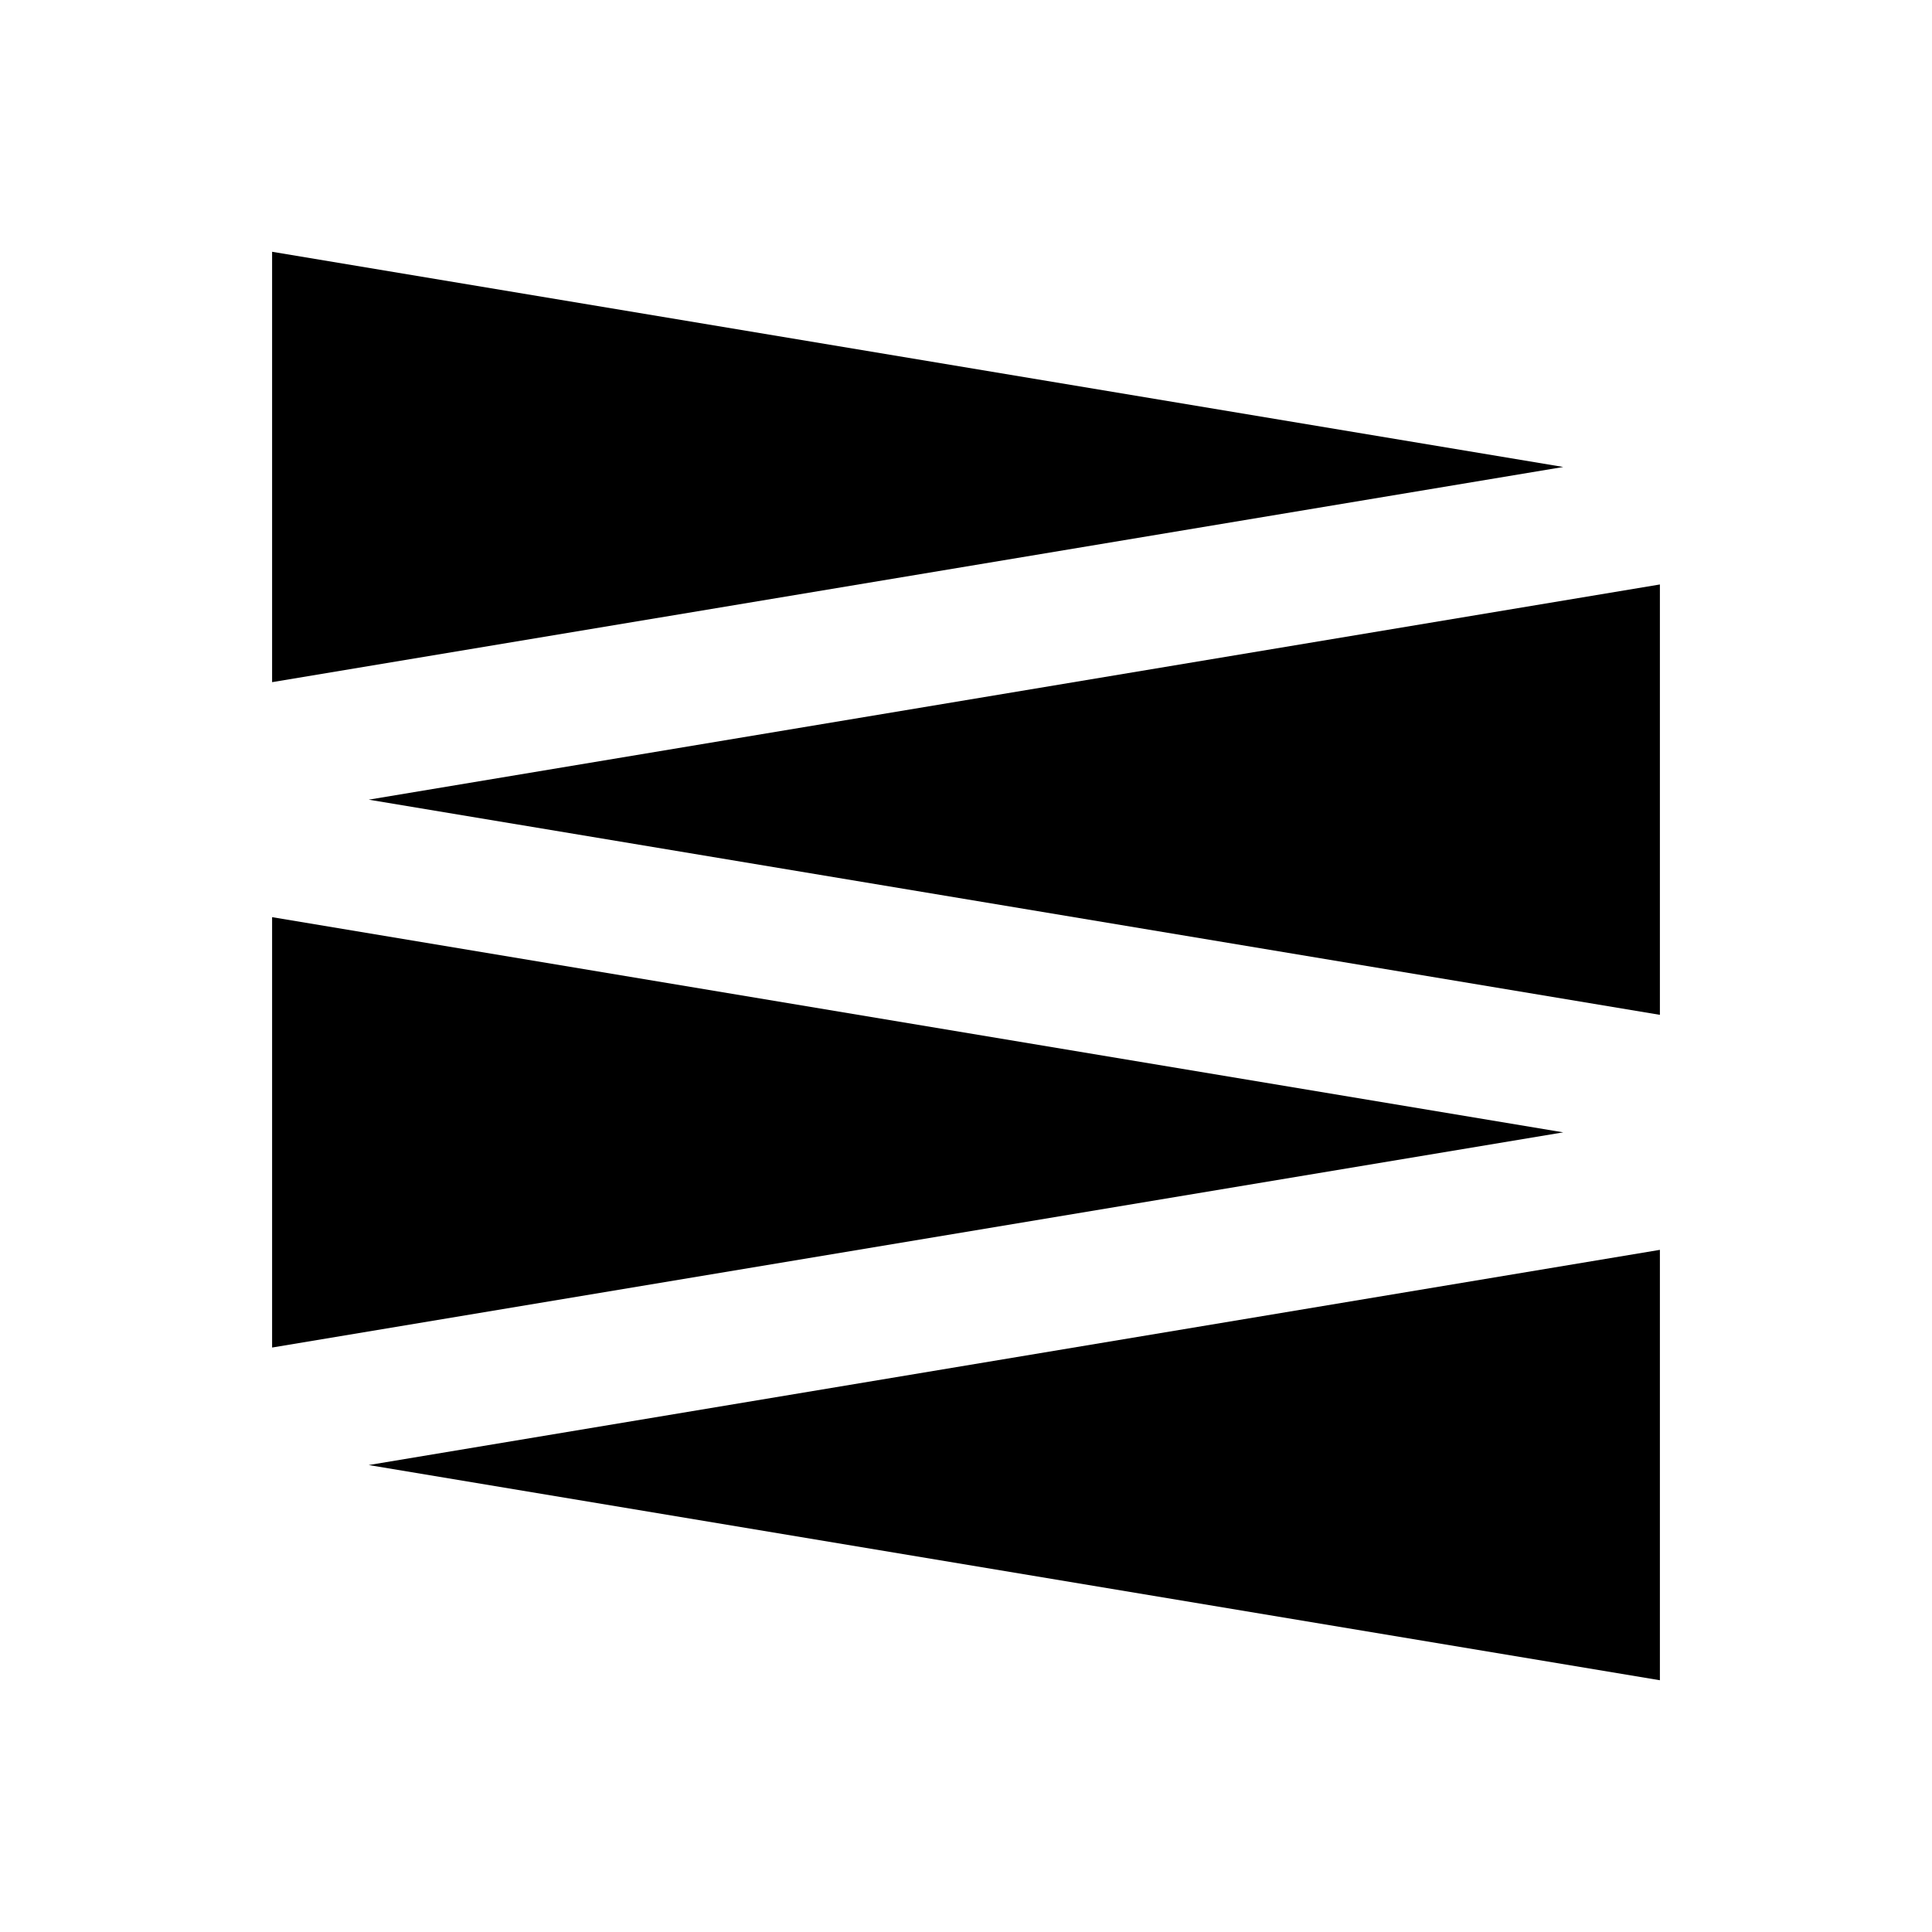
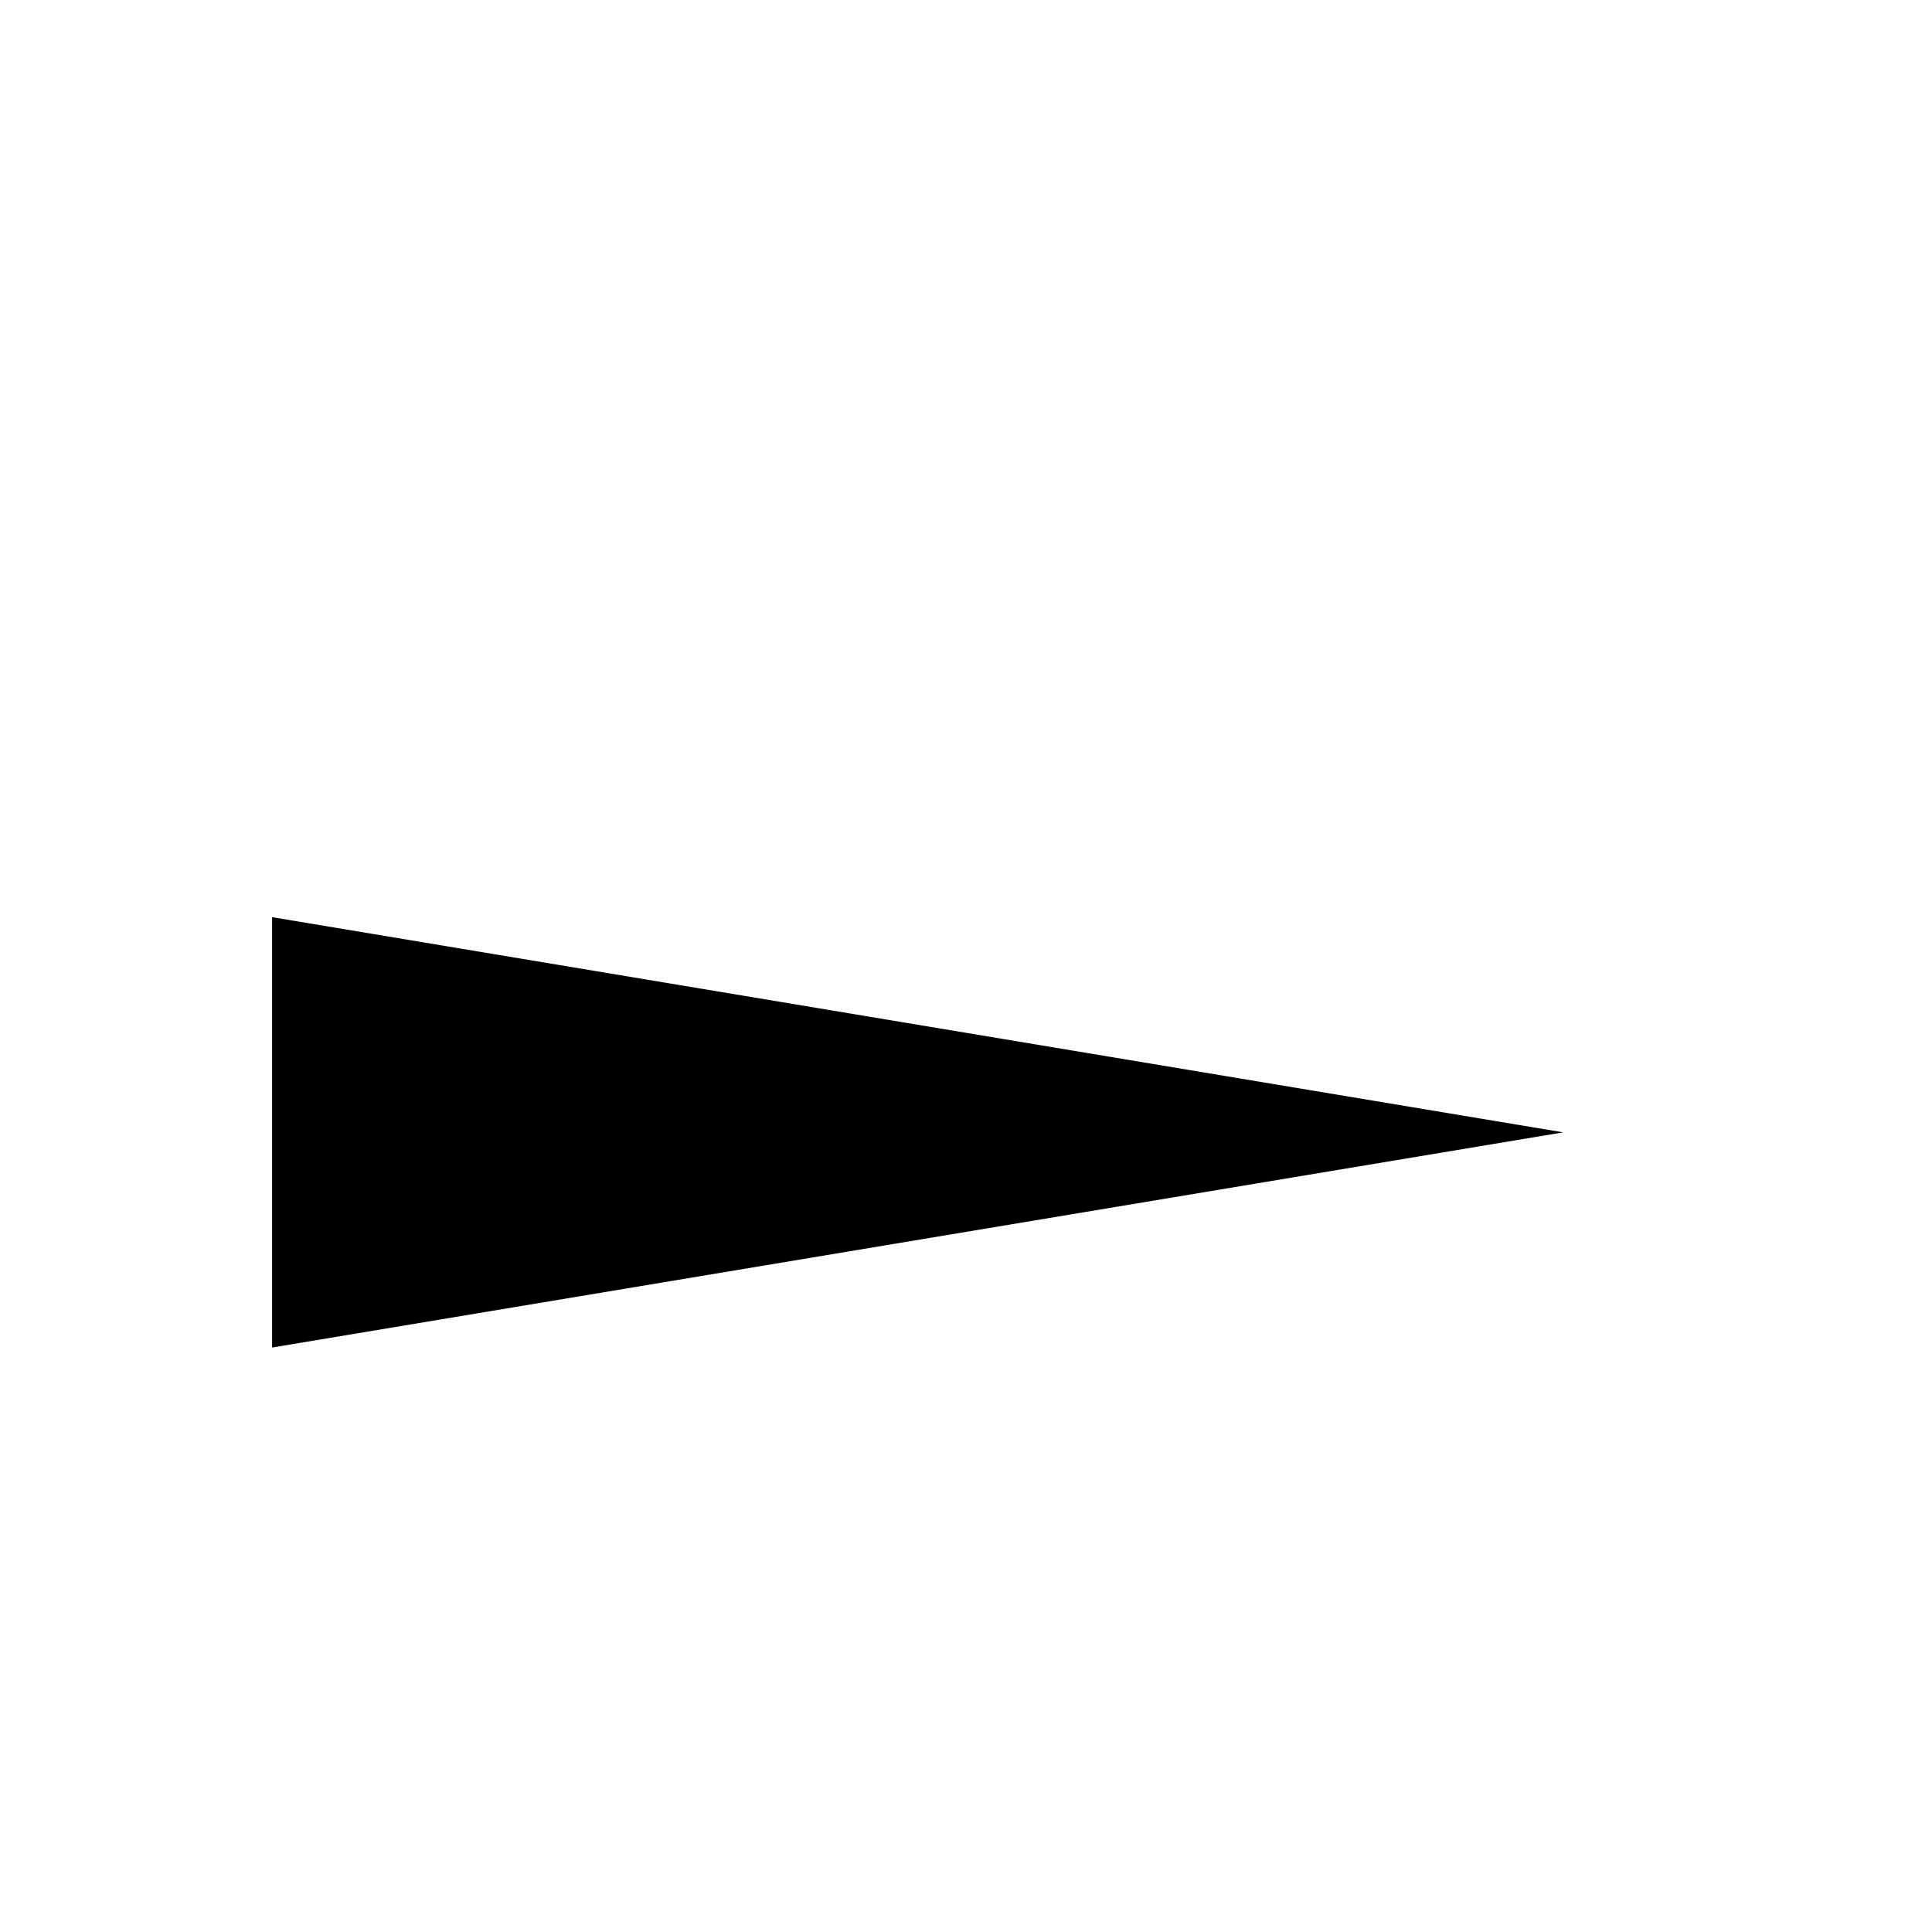
<svg xmlns="http://www.w3.org/2000/svg" fill="#000000" width="800px" height="800px" version="1.1" viewBox="144 144 512 512">
  <g>
-     <path d="m583.89 412.94v-114.05l-342.18 57.027z" />
-     <path d="m216.11 324.78 342.17-57.027-342.17-57.031z" />
    <path d="m216.11 501.11 342.17-57.027-342.17-57.027z" />
-     <path d="m583.89 589.28v-114.06l-342.18 57.031z" />
  </g>
</svg>